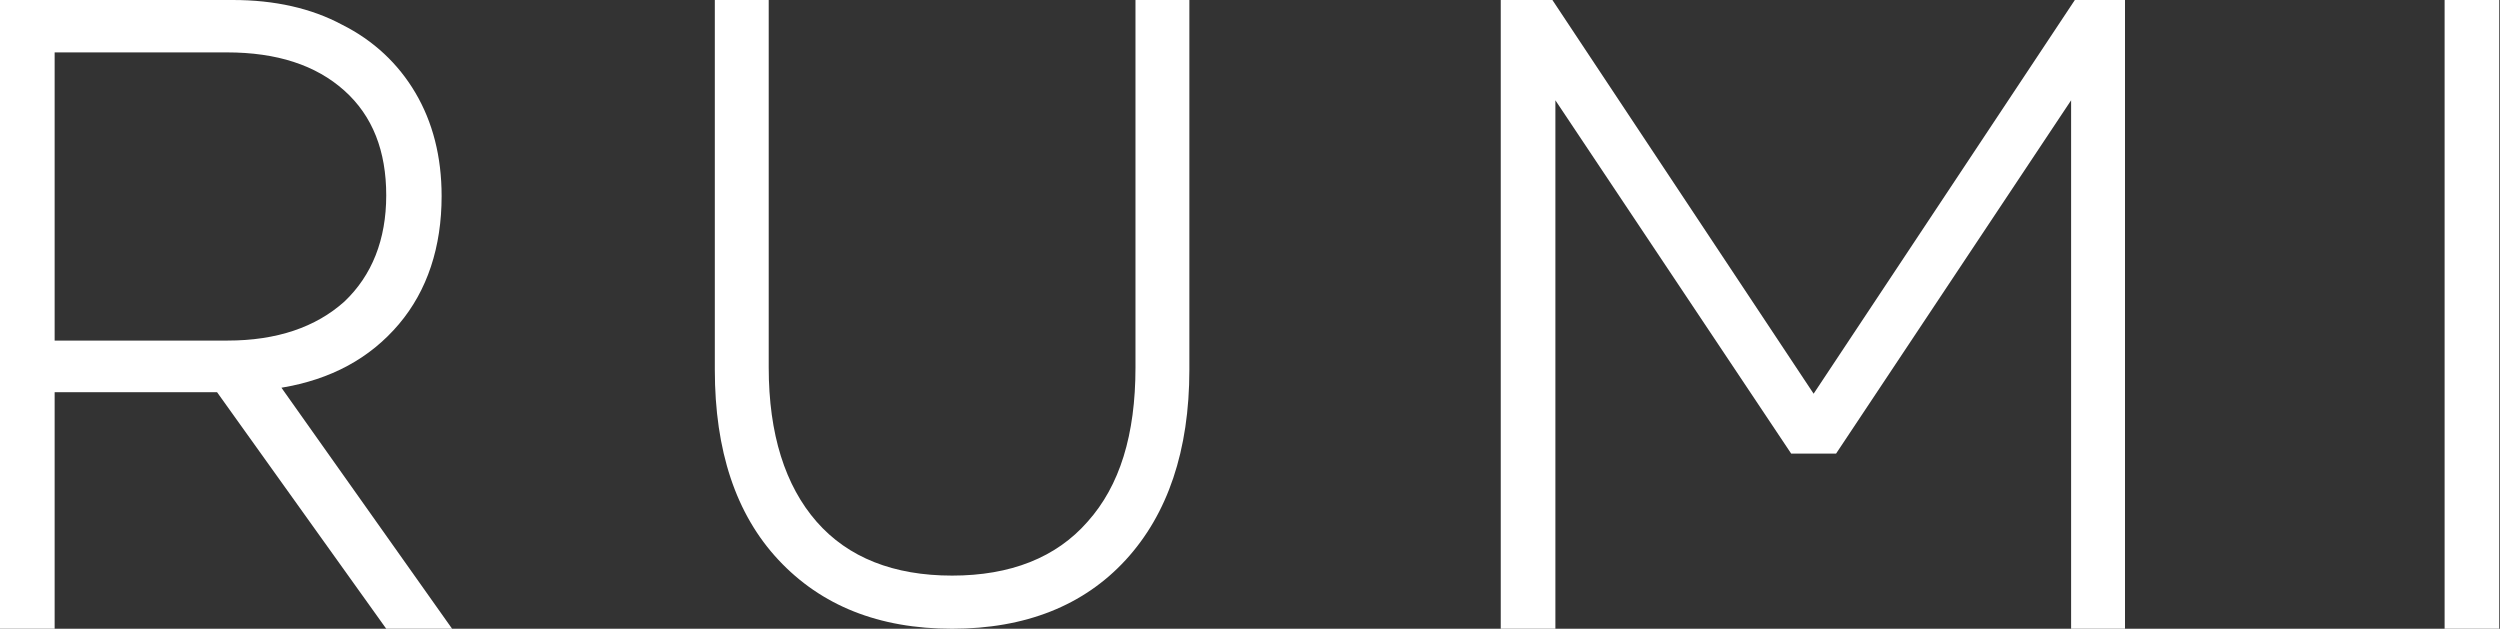
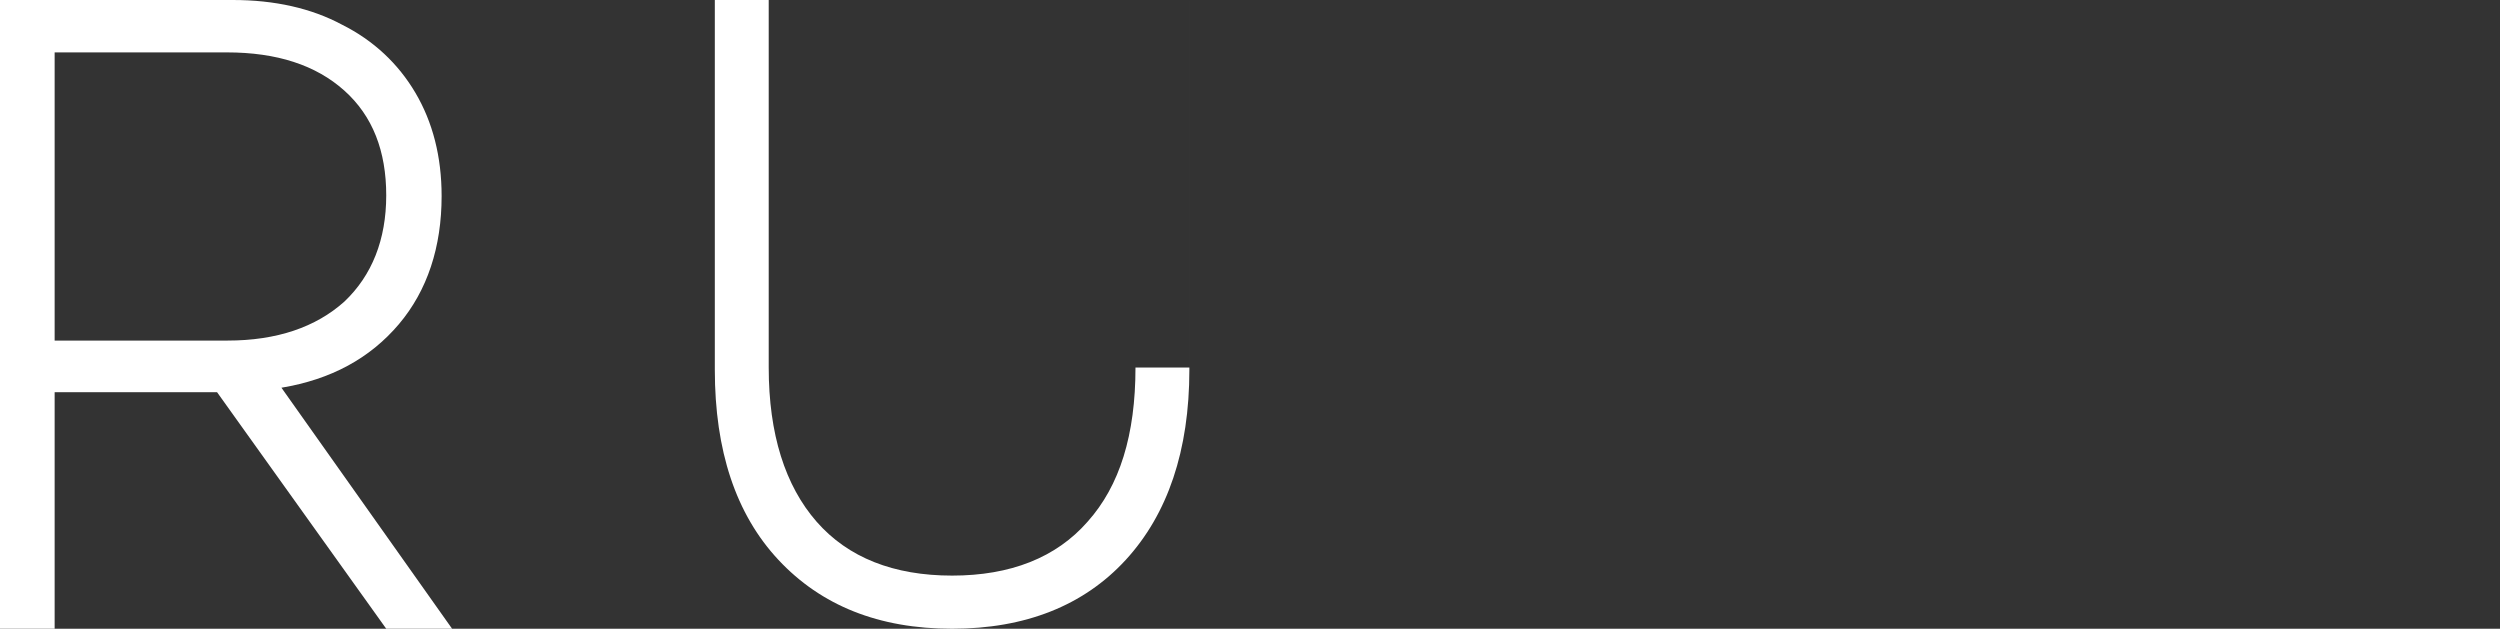
<svg xmlns="http://www.w3.org/2000/svg" version="1.1" id="Layer_1" x="0px" y="0px" viewBox="0 0 334 84" style="enable-background:new 0 0 334 84;" xml:space="preserve">
  <rect x="0" y="0" width="334" height="84" fill="#333333" stroke="none" />
  <style type="text/css">
	.st0{fill:#FFFFFF;}
</style>
  <g>
    <path class="st0" d="M53.3,43.3C57.1,38.8,59,33,59,26.2c0-5.3-1.2-9.9-3.5-13.8s-5.6-7-9.8-9.1C41.6,1.1,36.7,0,31.1,0H0v84h7.3   V52.4H29L51.6,84h8.8L37.6,51.8C44.2,50.7,49.4,47.9,53.3,43.3z M7.3,45.5V7h23C37,7,42.2,8.7,46,12.1c3.8,3.4,5.6,8.1,5.6,14   c0,5.9-1.9,10.7-5.6,14.2c-3.8,3.4-9,5.2-15.6,5.2H7.3z" />
-     <path class="st0" d="M151.7,49.1c0,9-2.1,15.8-6.4,20.6c-4.2,4.8-10.3,7.2-18.1,7.2c-7.8,0-13.9-2.4-18.1-7.2   c-4.2-4.8-6.4-11.7-6.4-20.6V0h-7.2v49.4c0,10.8,2.8,19.3,8.5,25.4s13.4,9.2,23.2,9.2c9.8,0,17.6-3.1,23.2-9.2s8.5-14.6,8.5-25.4V0   h-7.2V49.1z" />
-     <polygon class="st0" points="242.3,52.6 207.4,0 200.5,0 200.5,84 207.8,84 207.8,13.4 239.3,60.6 245.3,60.6 276.7,13.4 276.7,84    283.9,84 283.9,0 277.2,0  " />
-     <rect x="326.6" class="st0" width="7.3" height="84" />
+     <path class="st0" d="M151.7,49.1c0,9-2.1,15.8-6.4,20.6c-4.2,4.8-10.3,7.2-18.1,7.2c-7.8,0-13.9-2.4-18.1-7.2   c-4.2-4.8-6.4-11.7-6.4-20.6V0h-7.2v49.4c0,10.8,2.8,19.3,8.5,25.4s13.4,9.2,23.2,9.2c9.8,0,17.6-3.1,23.2-9.2s8.5-14.6,8.5-25.4V0   V49.1z" />
  </g>
</svg>